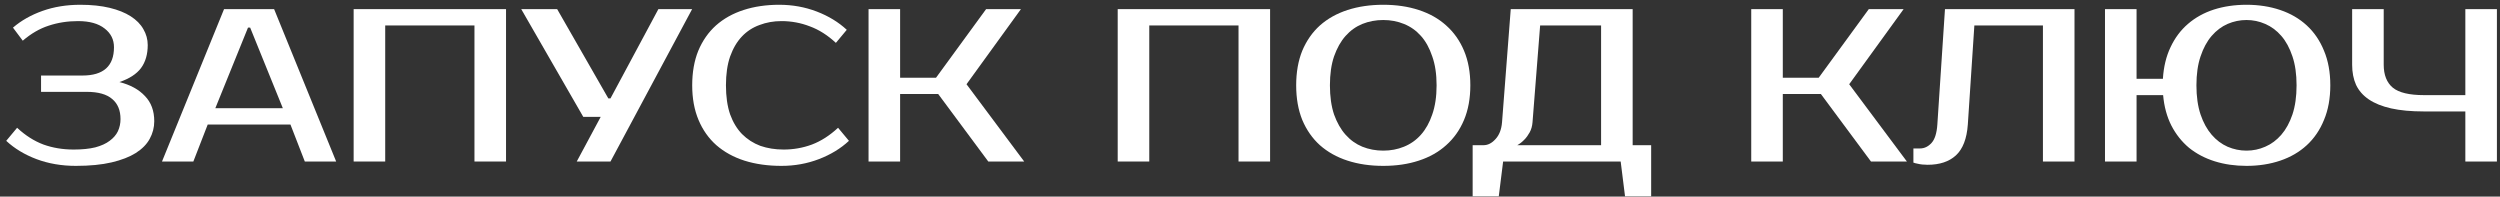
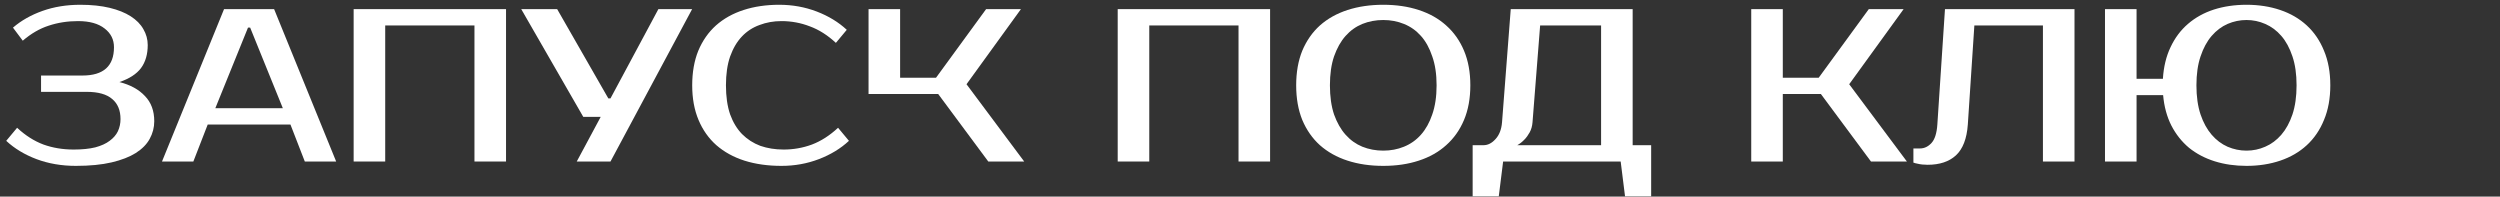
<svg xmlns="http://www.w3.org/2000/svg" width="356" height="28" viewBox="0 0 356 28" fill="none">
  <rect x="0" y="0" width="356" height="28" fill="#333333" stroke="none" />
  <path d="M11.116 3.005C9.628 3.005 8.233 3.222 6.931 3.656C5.649 4.069 4.42 4.782 3.242 5.795L1.847 3.935C3.025 2.922 4.43 2.127 6.063 1.548C7.695 0.969 9.483 0.68 11.426 0.68C13.017 0.68 14.412 0.825 15.611 1.114C16.809 1.403 17.812 1.806 18.618 2.323C19.424 2.84 20.023 3.449 20.416 4.152C20.829 4.855 21.036 5.609 21.036 6.415C21.036 7.738 20.715 8.833 20.075 9.701C19.434 10.548 18.411 11.21 17.006 11.685C18.556 12.078 19.765 12.739 20.633 13.669C21.521 14.578 21.966 15.777 21.966 17.265C21.966 18.154 21.749 18.991 21.315 19.776C20.901 20.541 20.24 21.212 19.331 21.791C18.442 22.349 17.295 22.793 15.89 23.124C14.484 23.455 12.79 23.62 10.806 23.62C8.78 23.62 6.91 23.3 5.195 22.659C3.5 22.018 2.064 21.15 0.886 20.055L2.436 18.195C3.614 19.29 4.864 20.086 6.187 20.582C7.509 21.057 8.946 21.295 10.496 21.295C11.694 21.295 12.717 21.192 13.565 20.985C14.412 20.758 15.094 20.448 15.611 20.055C16.148 19.662 16.541 19.208 16.789 18.691C17.037 18.154 17.161 17.575 17.161 16.955C17.161 15.715 16.768 14.764 15.983 14.103C15.197 13.421 13.988 13.08 12.356 13.08H5.846V10.755H11.736C14.732 10.755 16.231 9.412 16.231 6.725C16.231 5.63 15.786 4.741 14.898 4.059C14.009 3.356 12.748 3.005 11.116 3.005Z" fill="white" />
  <path d="M30.664 15.405H40.274L35.624 3.935H35.314L30.664 15.405ZM39.034 1.3L47.869 23H43.405L41.359 17.73H29.579L27.533 23H23.069L31.904 1.3H39.034Z" fill="white" />
  <path d="M72.059 1.3V23H67.564V3.625H54.854V23H50.359V1.3H72.059Z" fill="white" />
  <path d="M98.559 1.3L86.934 23H82.129L85.539 16.645H83.059L74.224 1.3H79.339L86.624 14.01H86.934L93.754 1.3H98.559Z" fill="white" />
  <path d="M111.59 21.295C112.995 21.295 114.338 21.057 115.62 20.582C116.922 20.086 118.162 19.29 119.34 18.195L120.89 20.055C119.712 21.15 118.286 22.018 116.612 22.659C114.938 23.3 113.16 23.62 111.28 23.62C109.337 23.62 107.58 23.372 106.01 22.876C104.46 22.38 103.127 21.646 102.011 20.675C100.915 19.704 100.068 18.505 99.469 17.079C98.869 15.653 98.57 14.01 98.57 12.15C98.57 10.29 98.859 8.647 99.438 7.221C100.037 5.795 100.874 4.596 101.949 3.625C103.044 2.654 104.356 1.92 105.886 1.424C107.415 0.928 109.11 0.68 110.97 0.68C112.85 0.68 114.628 1 116.302 1.641C117.976 2.282 119.402 3.15 120.58 4.245L119.03 6.105C117.852 5.01 116.612 4.224 115.31 3.749C114.028 3.253 112.685 3.005 111.28 3.005C110.164 3.005 109.12 3.191 108.149 3.563C107.177 3.914 106.34 4.462 105.638 5.206C104.935 5.95 104.377 6.901 103.964 8.058C103.571 9.195 103.375 10.559 103.375 12.15C103.375 13.741 103.571 15.116 103.964 16.273C104.377 17.41 104.945 18.35 105.669 19.094C106.413 19.838 107.281 20.396 108.273 20.768C109.285 21.119 110.391 21.295 111.59 21.295Z" fill="white" />
-   <path d="M137.631 11.995L145.846 23H140.731L133.601 13.39H128.176V23H123.681V1.3H128.176V11.065H133.291L140.421 1.3H145.381L137.631 11.995Z" fill="white" />
+   <path d="M137.631 11.995L145.846 23H140.731L133.601 13.39H128.176H123.681V1.3H128.176V11.065H133.291L140.421 1.3H145.381L137.631 11.995Z" fill="white" />
  <path d="M180.861 1.3V23H176.366V3.625H163.656V23H159.161V1.3H180.861Z" fill="white" />
  <path d="M196.976 2.85C195.922 2.85 194.93 3.036 194 3.408C193.091 3.78 192.295 4.348 191.613 5.113C190.931 5.878 190.384 6.849 189.97 8.027C189.578 9.184 189.381 10.559 189.381 12.15C189.381 13.741 189.578 15.126 189.97 16.304C190.384 17.461 190.931 18.422 191.613 19.187C192.295 19.952 193.091 20.52 194 20.892C194.93 21.264 195.922 21.45 196.976 21.45C198.03 21.45 199.012 21.264 199.921 20.892C200.851 20.52 201.657 19.952 202.339 19.187C203.021 18.422 203.559 17.461 203.951 16.304C204.365 15.126 204.571 13.741 204.571 12.15C204.571 10.559 204.365 9.184 203.951 8.027C203.559 6.849 203.021 5.878 202.339 5.113C201.657 4.348 200.851 3.78 199.921 3.408C199.012 3.036 198.03 2.85 196.976 2.85ZM196.976 0.68C198.836 0.68 200.521 0.928 202.029 1.424C203.559 1.92 204.861 2.654 205.935 3.625C207.031 4.596 207.878 5.795 208.477 7.221C209.077 8.647 209.376 10.29 209.376 12.15C209.376 14.01 209.077 15.653 208.477 17.079C207.878 18.505 207.031 19.704 205.935 20.675C204.861 21.646 203.559 22.38 202.029 22.876C200.521 23.372 198.836 23.62 196.976 23.62C195.116 23.62 193.422 23.372 191.892 22.876C190.363 22.38 189.051 21.646 187.955 20.675C186.881 19.704 186.044 18.505 185.444 17.079C184.866 15.653 184.576 14.01 184.576 12.15C184.576 10.29 184.866 8.647 185.444 7.221C186.044 5.795 186.881 4.596 187.955 3.625C189.051 2.654 190.363 1.92 191.892 1.424C193.422 0.928 195.116 0.68 196.976 0.68Z" fill="white" />
  <path d="M211.255 20.675C211.875 20.675 212.443 20.386 212.96 19.807C213.497 19.228 213.807 18.433 213.89 17.42L215.13 1.3H232.49V20.675H235.125V27.96H231.405L230.785 23H214.045L213.425 27.96H209.705V20.675H211.255ZM218.23 17.42C218.188 17.957 218.054 18.433 217.827 18.846C217.599 19.259 217.351 19.6 217.083 19.869C216.773 20.2 216.432 20.468 216.06 20.675H227.995V3.625H219.315L218.23 17.42Z" fill="white" />
  <path d="M263.326 11.995L271.541 23H266.426L259.296 13.39H253.871V23H249.376V1.3H253.871V11.065H258.986L266.116 1.3H271.076L263.326 11.995Z" fill="white" />
  <path d="M272.469 21.14H273.399C274.019 21.14 274.566 20.882 275.042 20.365C275.517 19.848 275.796 18.97 275.879 17.73L276.964 1.3H295.409V23H290.914V3.625H281.149L280.219 17.73C280.074 19.755 279.506 21.223 278.514 22.132C277.542 23.021 276.199 23.465 274.484 23.465C273.946 23.465 273.471 23.413 273.058 23.31C272.83 23.269 272.634 23.217 272.469 23.155V21.14Z" fill="white" />
  <path d="M319.901 23.62C318.269 23.62 316.76 23.403 315.375 22.969C313.991 22.535 312.771 21.894 311.717 21.047C310.684 20.179 309.847 19.125 309.206 17.885C308.566 16.624 308.173 15.178 308.028 13.545H304.246V23H299.751V1.3H304.246V11.22H307.997C308.101 9.525 308.462 8.027 309.082 6.725C309.702 5.402 310.529 4.297 311.562 3.408C312.616 2.499 313.846 1.817 315.251 1.362C316.677 0.907 318.227 0.68 319.901 0.68C321.637 0.68 323.239 0.928 324.706 1.424C326.174 1.92 327.434 2.654 328.488 3.625C329.542 4.596 330.359 5.795 330.937 7.221C331.537 8.647 331.836 10.29 331.836 12.15C331.836 14.01 331.537 15.653 330.937 17.079C330.359 18.505 329.542 19.704 328.488 20.675C327.434 21.646 326.174 22.38 324.706 22.876C323.239 23.372 321.637 23.62 319.901 23.62ZM319.901 2.85C318.971 2.85 318.072 3.036 317.204 3.408C316.357 3.78 315.602 4.348 314.941 5.113C314.28 5.878 313.753 6.849 313.36 8.027C312.968 9.184 312.771 10.559 312.771 12.15C312.771 13.741 312.968 15.126 313.36 16.304C313.753 17.461 314.28 18.422 314.941 19.187C315.602 19.952 316.357 20.52 317.204 20.892C318.072 21.264 318.971 21.45 319.901 21.45C320.831 21.45 321.72 21.264 322.567 20.892C323.435 20.52 324.2 19.952 324.861 19.187C325.523 18.422 326.05 17.461 326.442 16.304C326.835 15.126 327.031 13.741 327.031 12.15C327.031 10.559 326.835 9.184 326.442 8.027C326.05 6.849 325.523 5.878 324.861 5.113C324.2 4.348 323.435 3.78 322.567 3.408C321.72 3.036 320.831 2.85 319.901 2.85Z" fill="white" />
-   <path d="M345.175 15.87C343.356 15.87 341.796 15.725 340.494 15.436C339.212 15.147 338.158 14.723 337.332 14.165C336.505 13.607 335.895 12.915 335.503 12.088C335.131 11.261 334.945 10.3 334.945 9.205V1.3H339.44V9.205C339.44 10.672 339.874 11.768 340.742 12.491C341.61 13.194 343.087 13.545 345.175 13.545H351.065V1.3H355.56V23H351.065V15.87H345.175Z" fill="white" />
</svg>